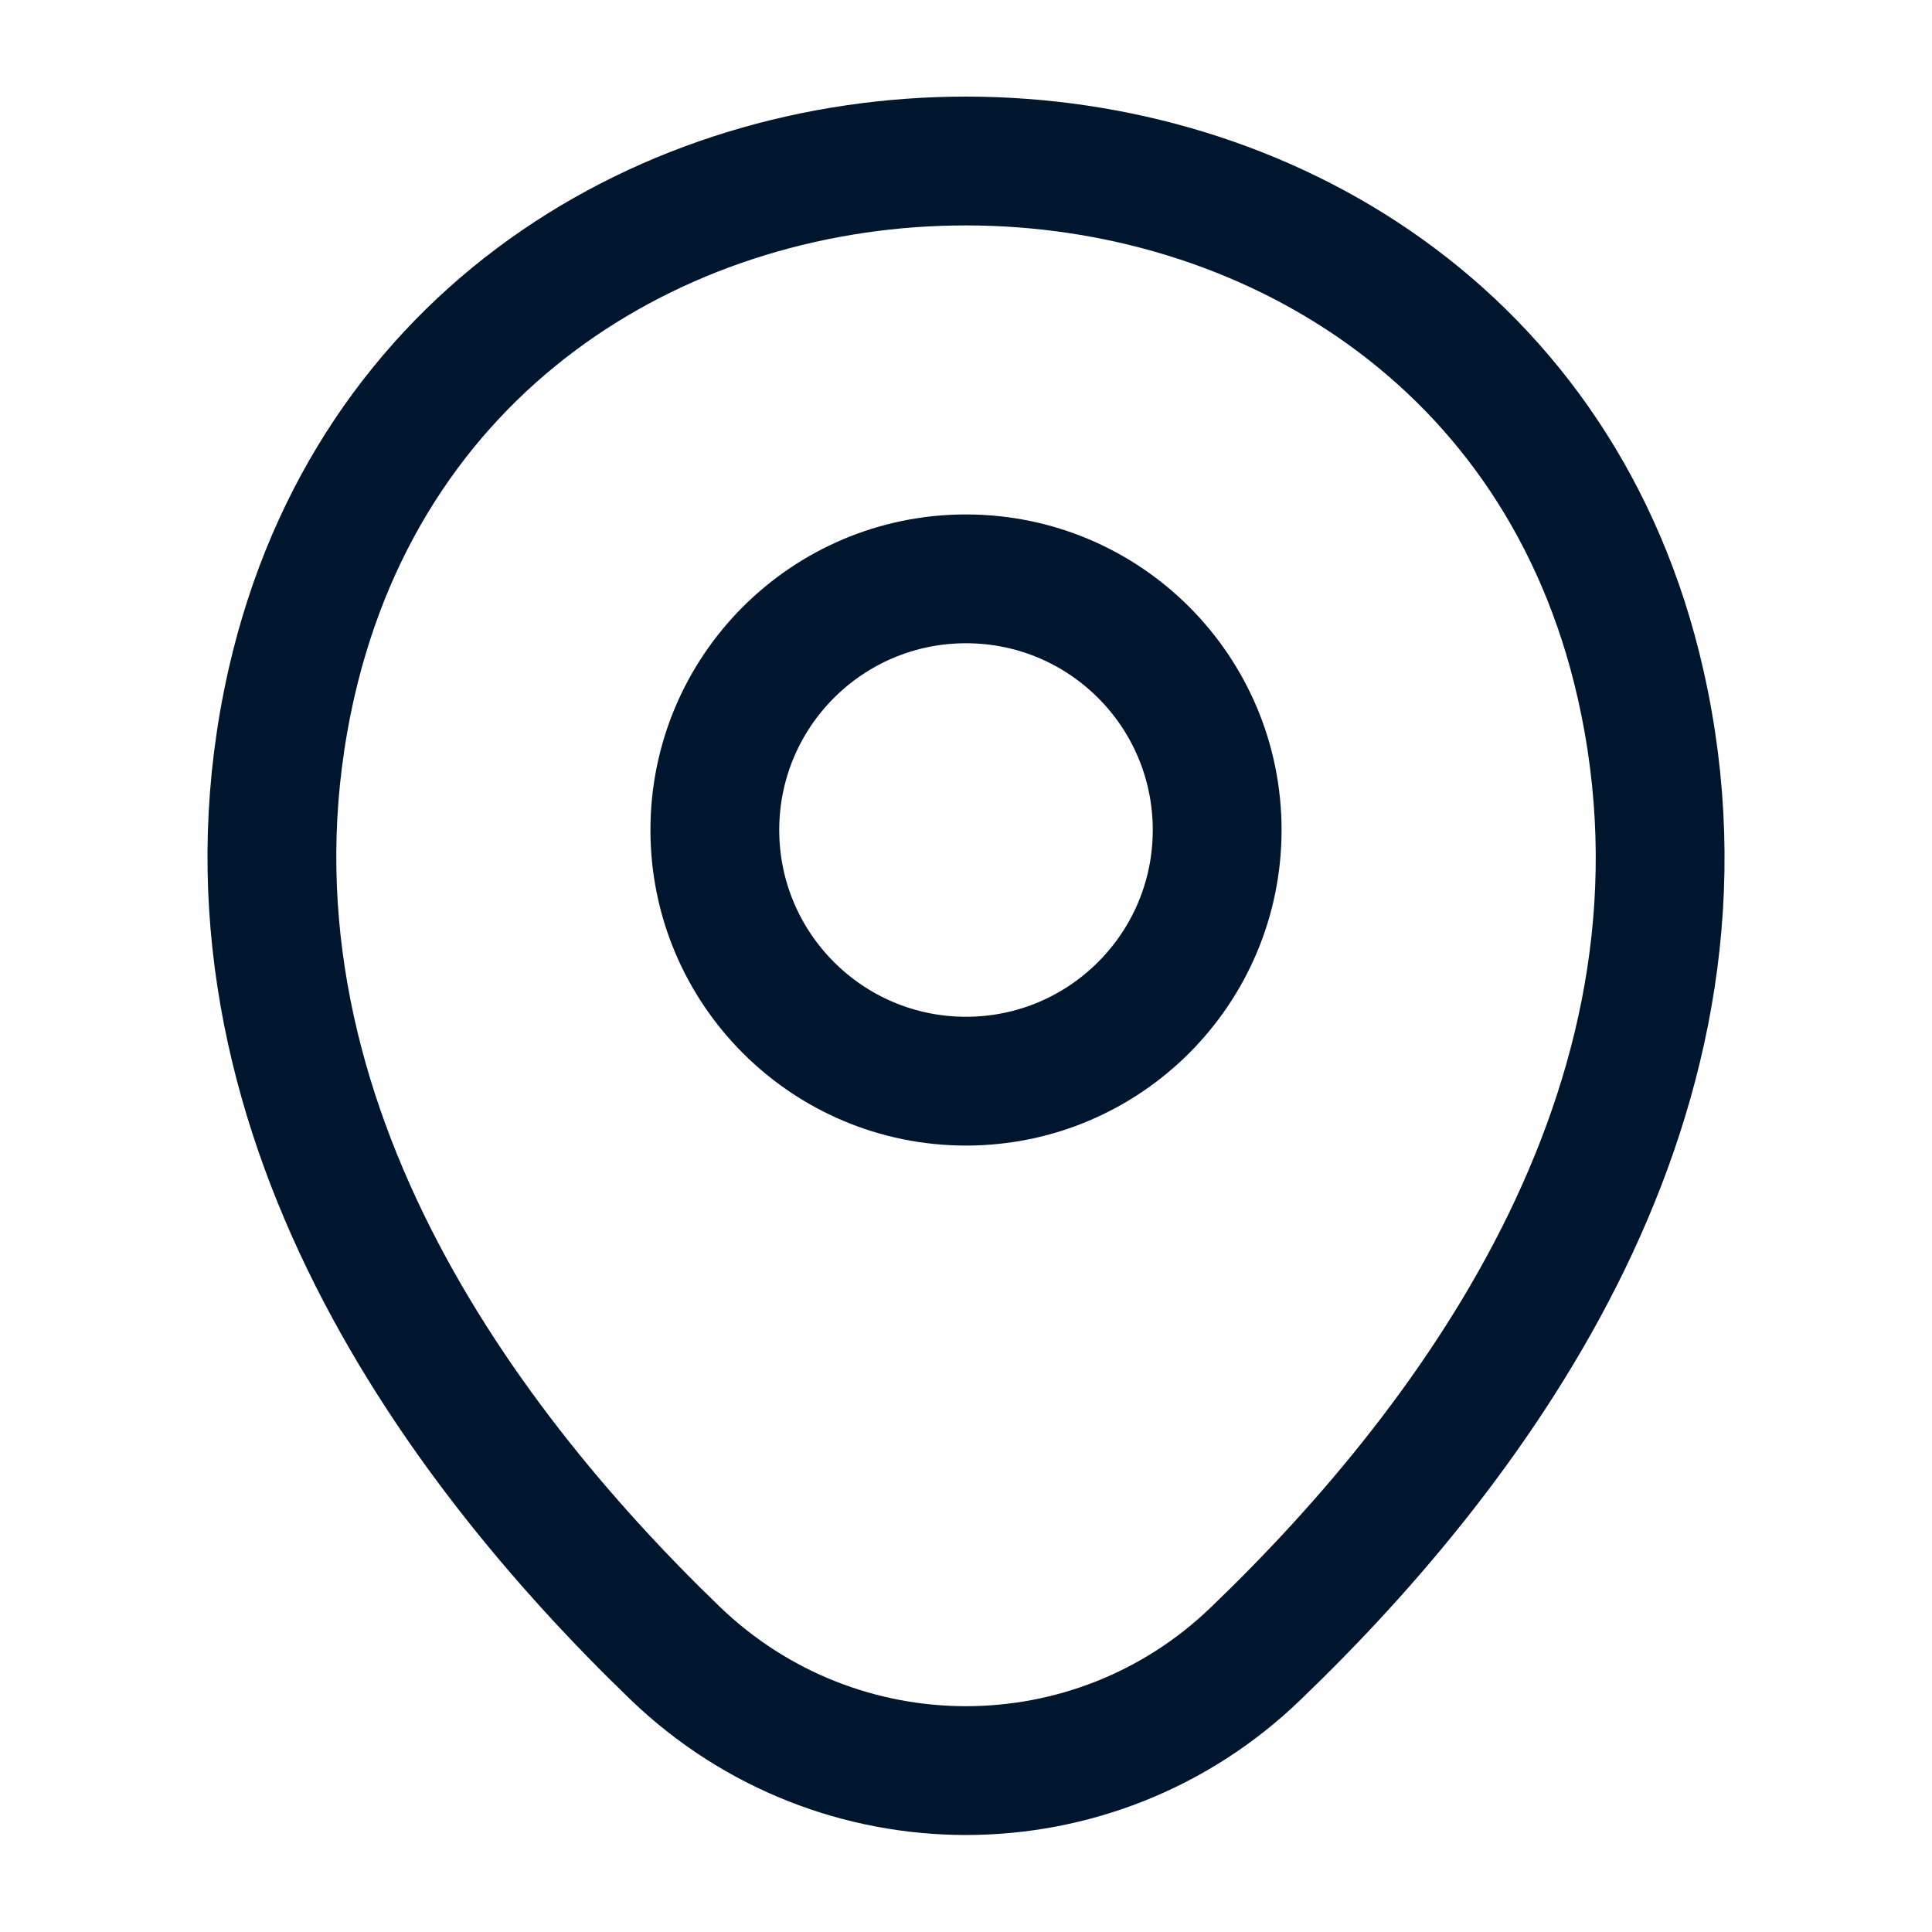
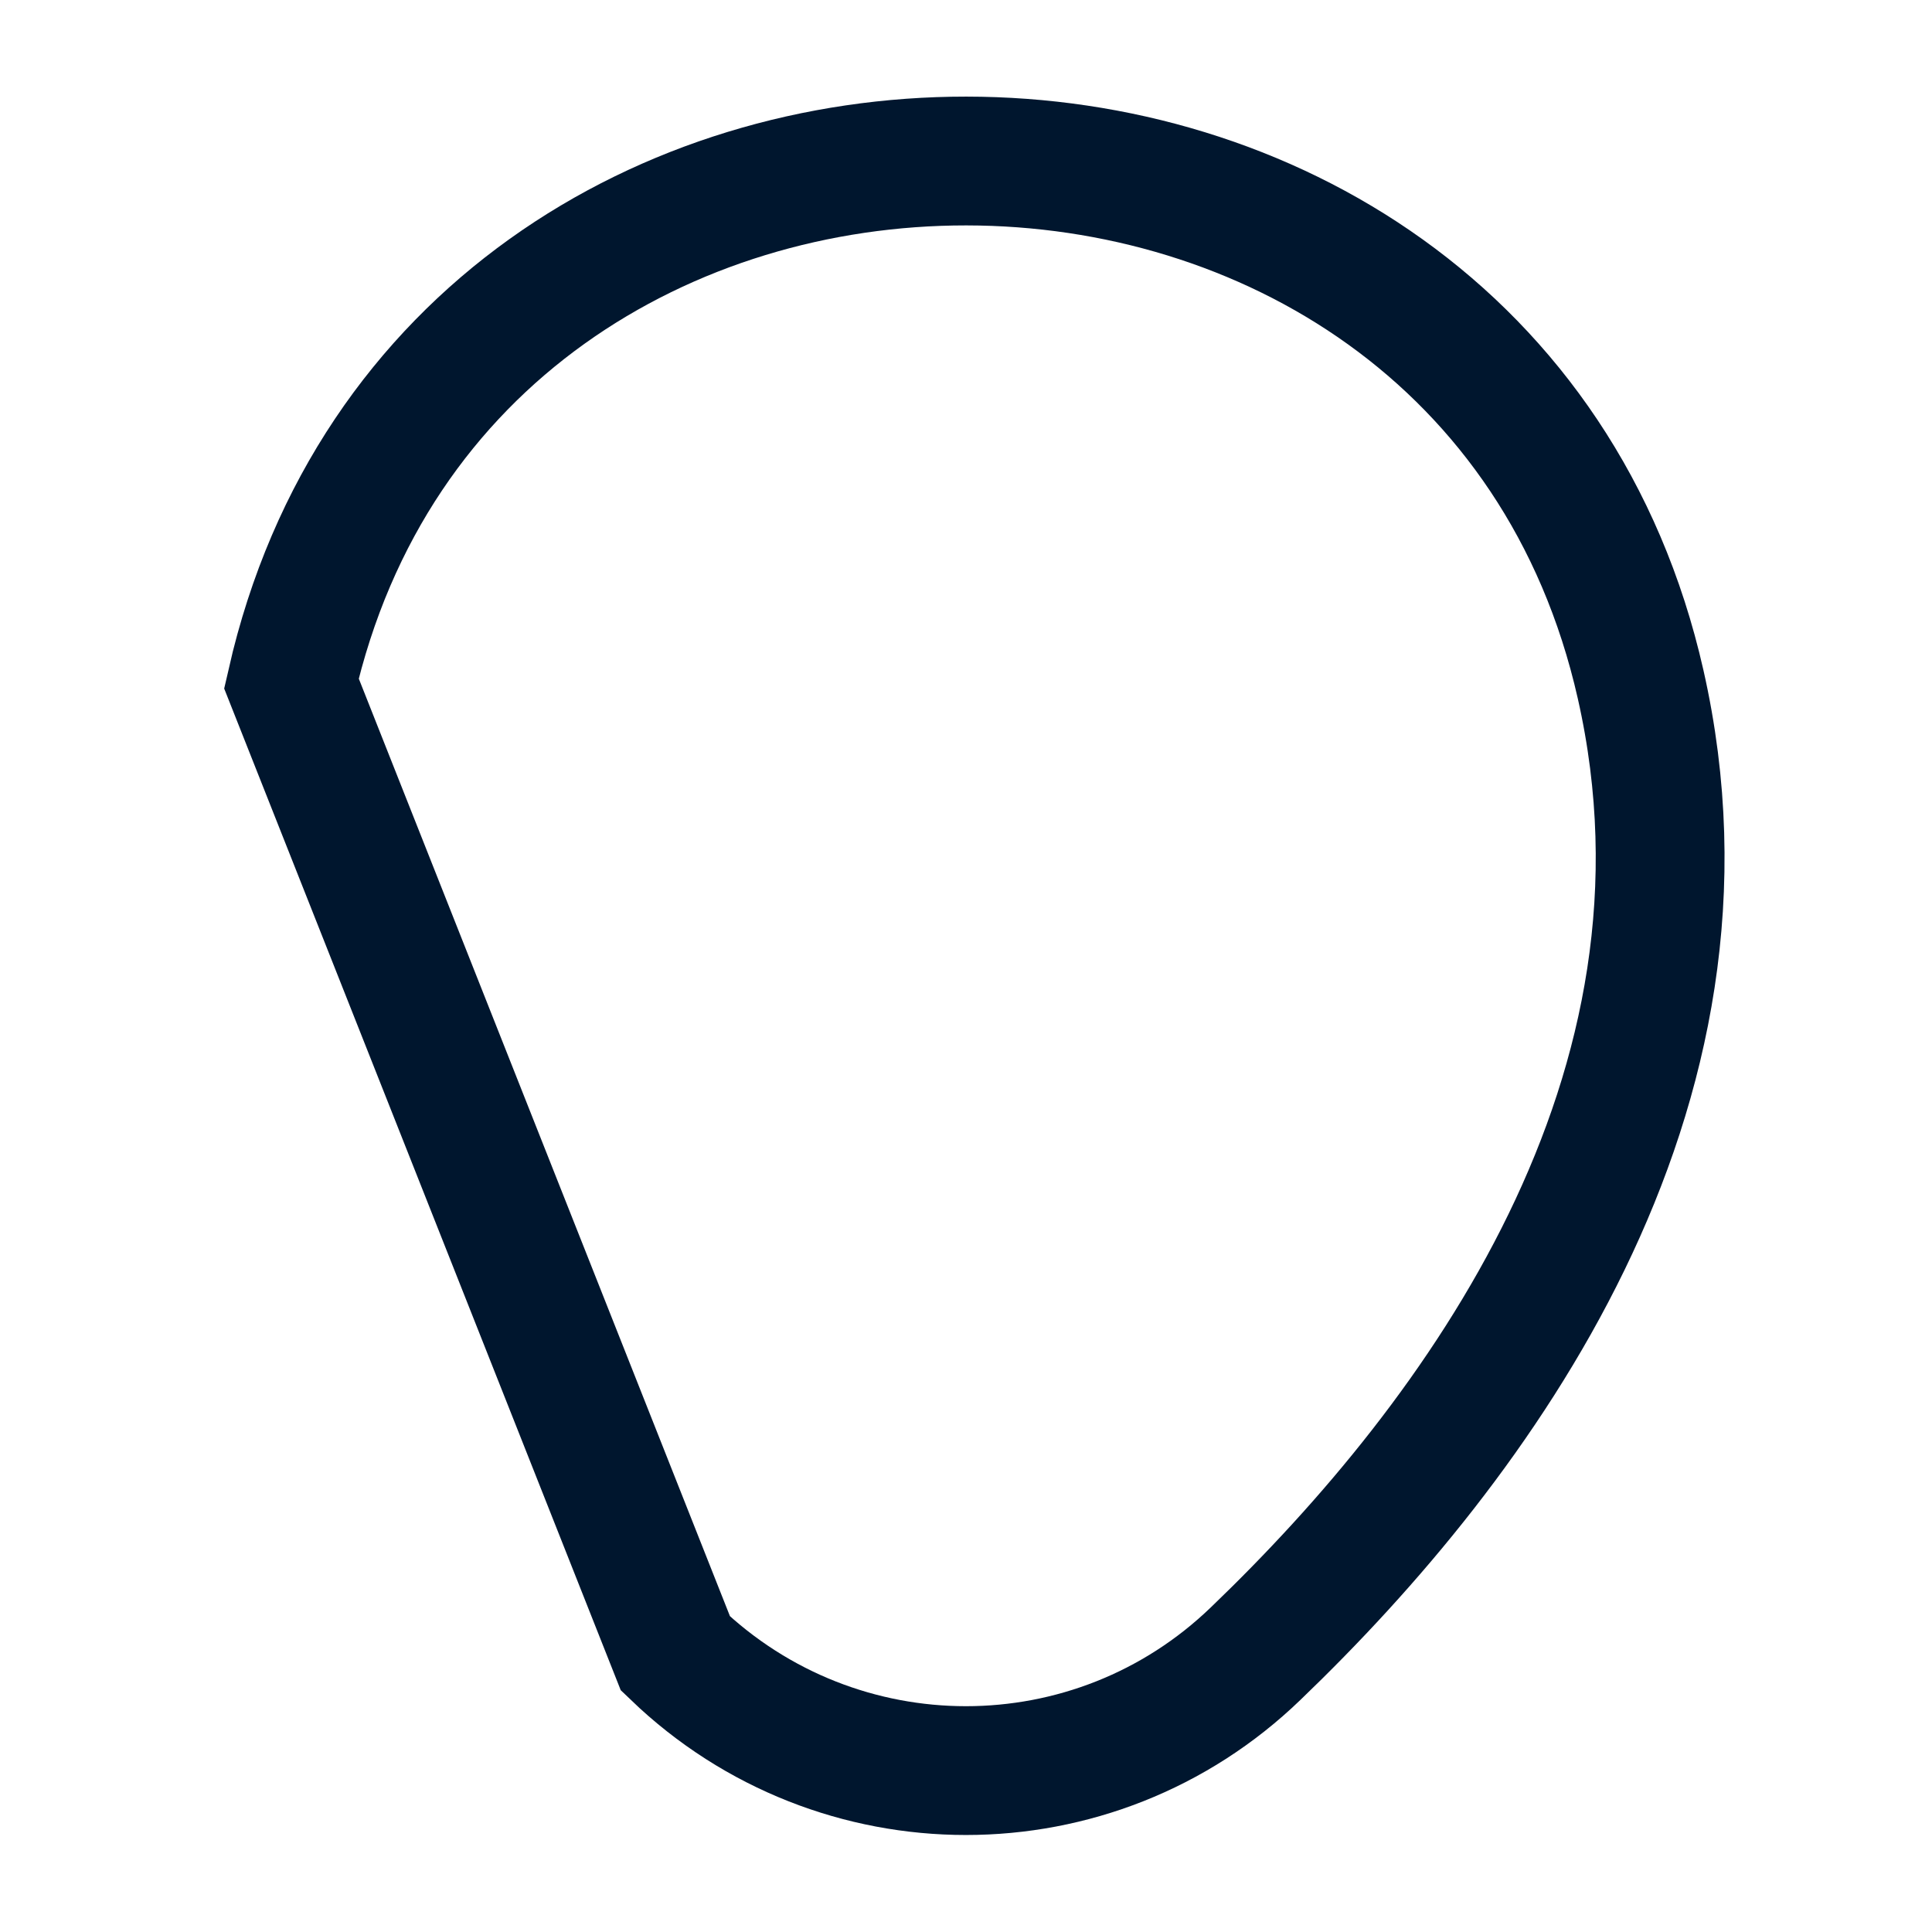
<svg xmlns="http://www.w3.org/2000/svg" width="18" height="18" viewBox="0 0 18 18" fill="none">
  <g id="Location">
    <g id="vuesax/linear/location">
      <g id="location">
-         <path id="Vector" d="M9 10.073C10.293 10.073 11.34 9.025 11.34 7.733C11.34 6.44 10.293 5.393 9 5.393C7.708 5.393 6.66 6.44 6.66 7.733C6.66 9.025 7.708 10.073 9 10.073Z" stroke="#00162E" stroke-width="1.2" />
-         <path id="Vector_2" d="M2.715 6.367C4.193 -0.127 13.815 -0.12 15.285 6.375C16.148 10.185 13.778 13.41 11.7 15.405C10.193 16.86 7.808 16.86 6.293 15.405C4.223 13.41 1.853 10.178 2.715 6.367Z" stroke="#00162E" stroke-width="1.2" />
+         <path id="Vector_2" d="M2.715 6.367C4.193 -0.127 13.815 -0.12 15.285 6.375C16.148 10.185 13.778 13.41 11.7 15.405C10.193 16.86 7.808 16.86 6.293 15.405Z" stroke="#00162E" stroke-width="1.2" />
      </g>
    </g>
  </g>
</svg>